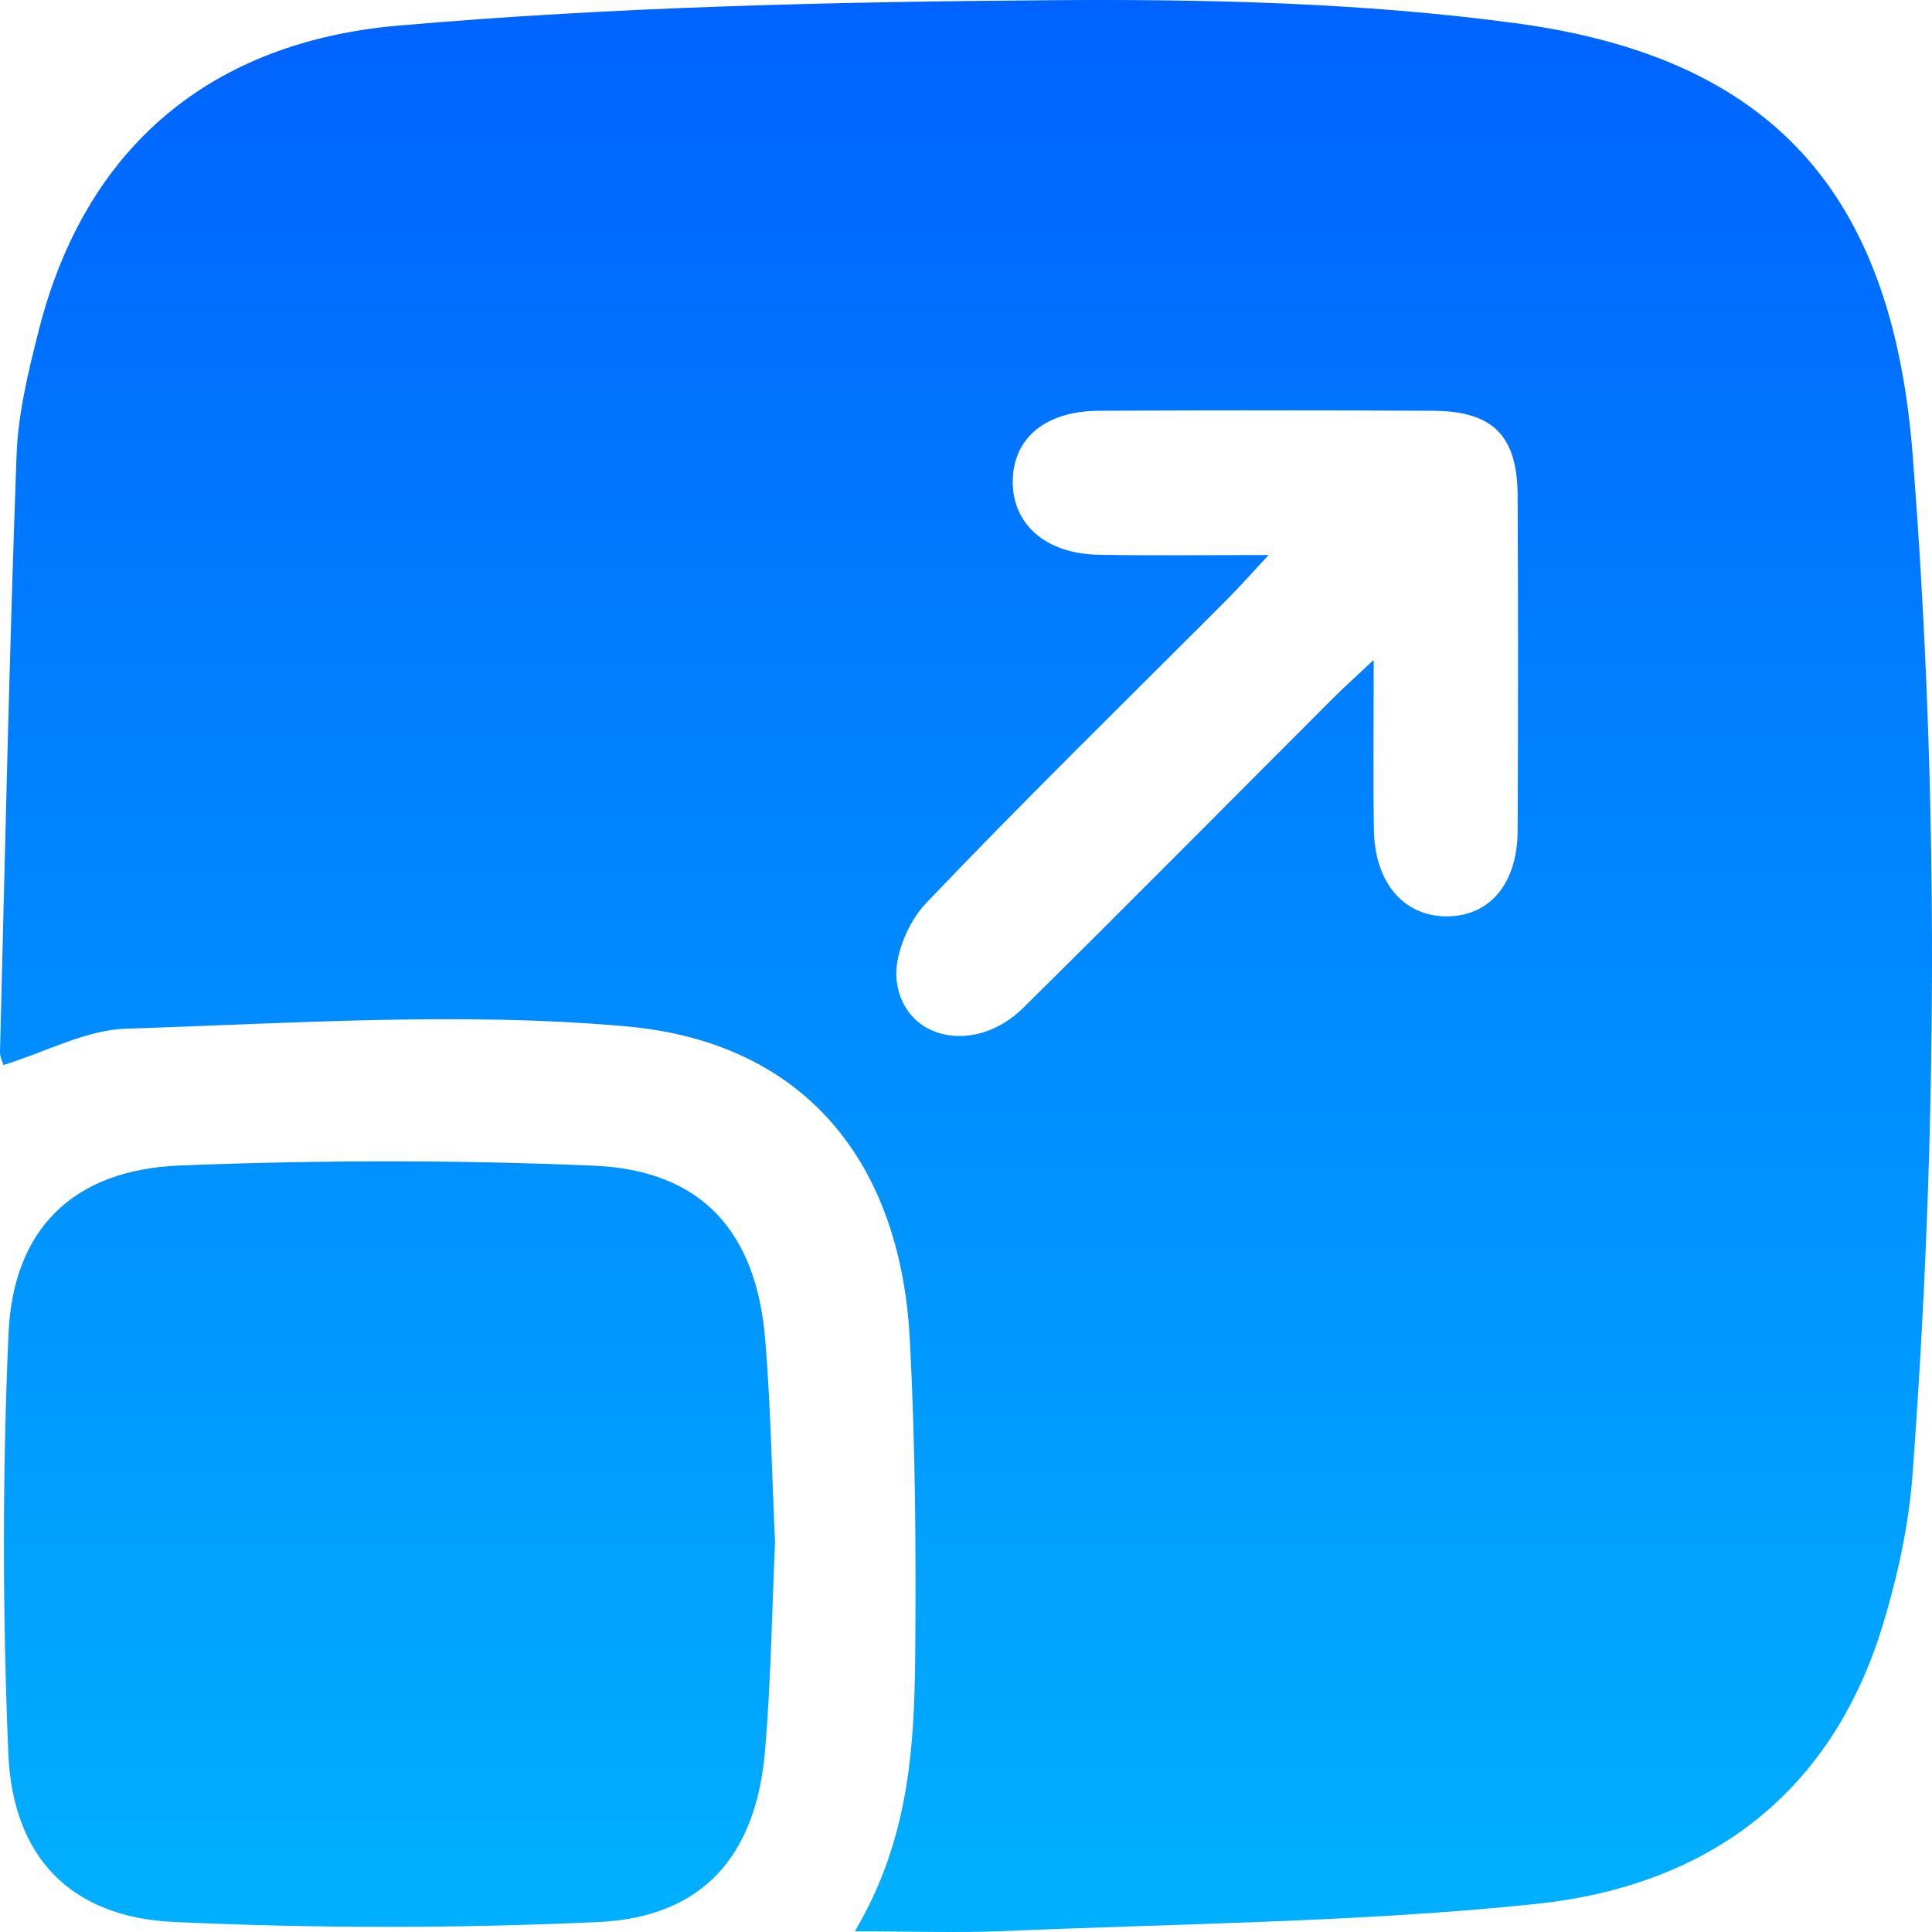
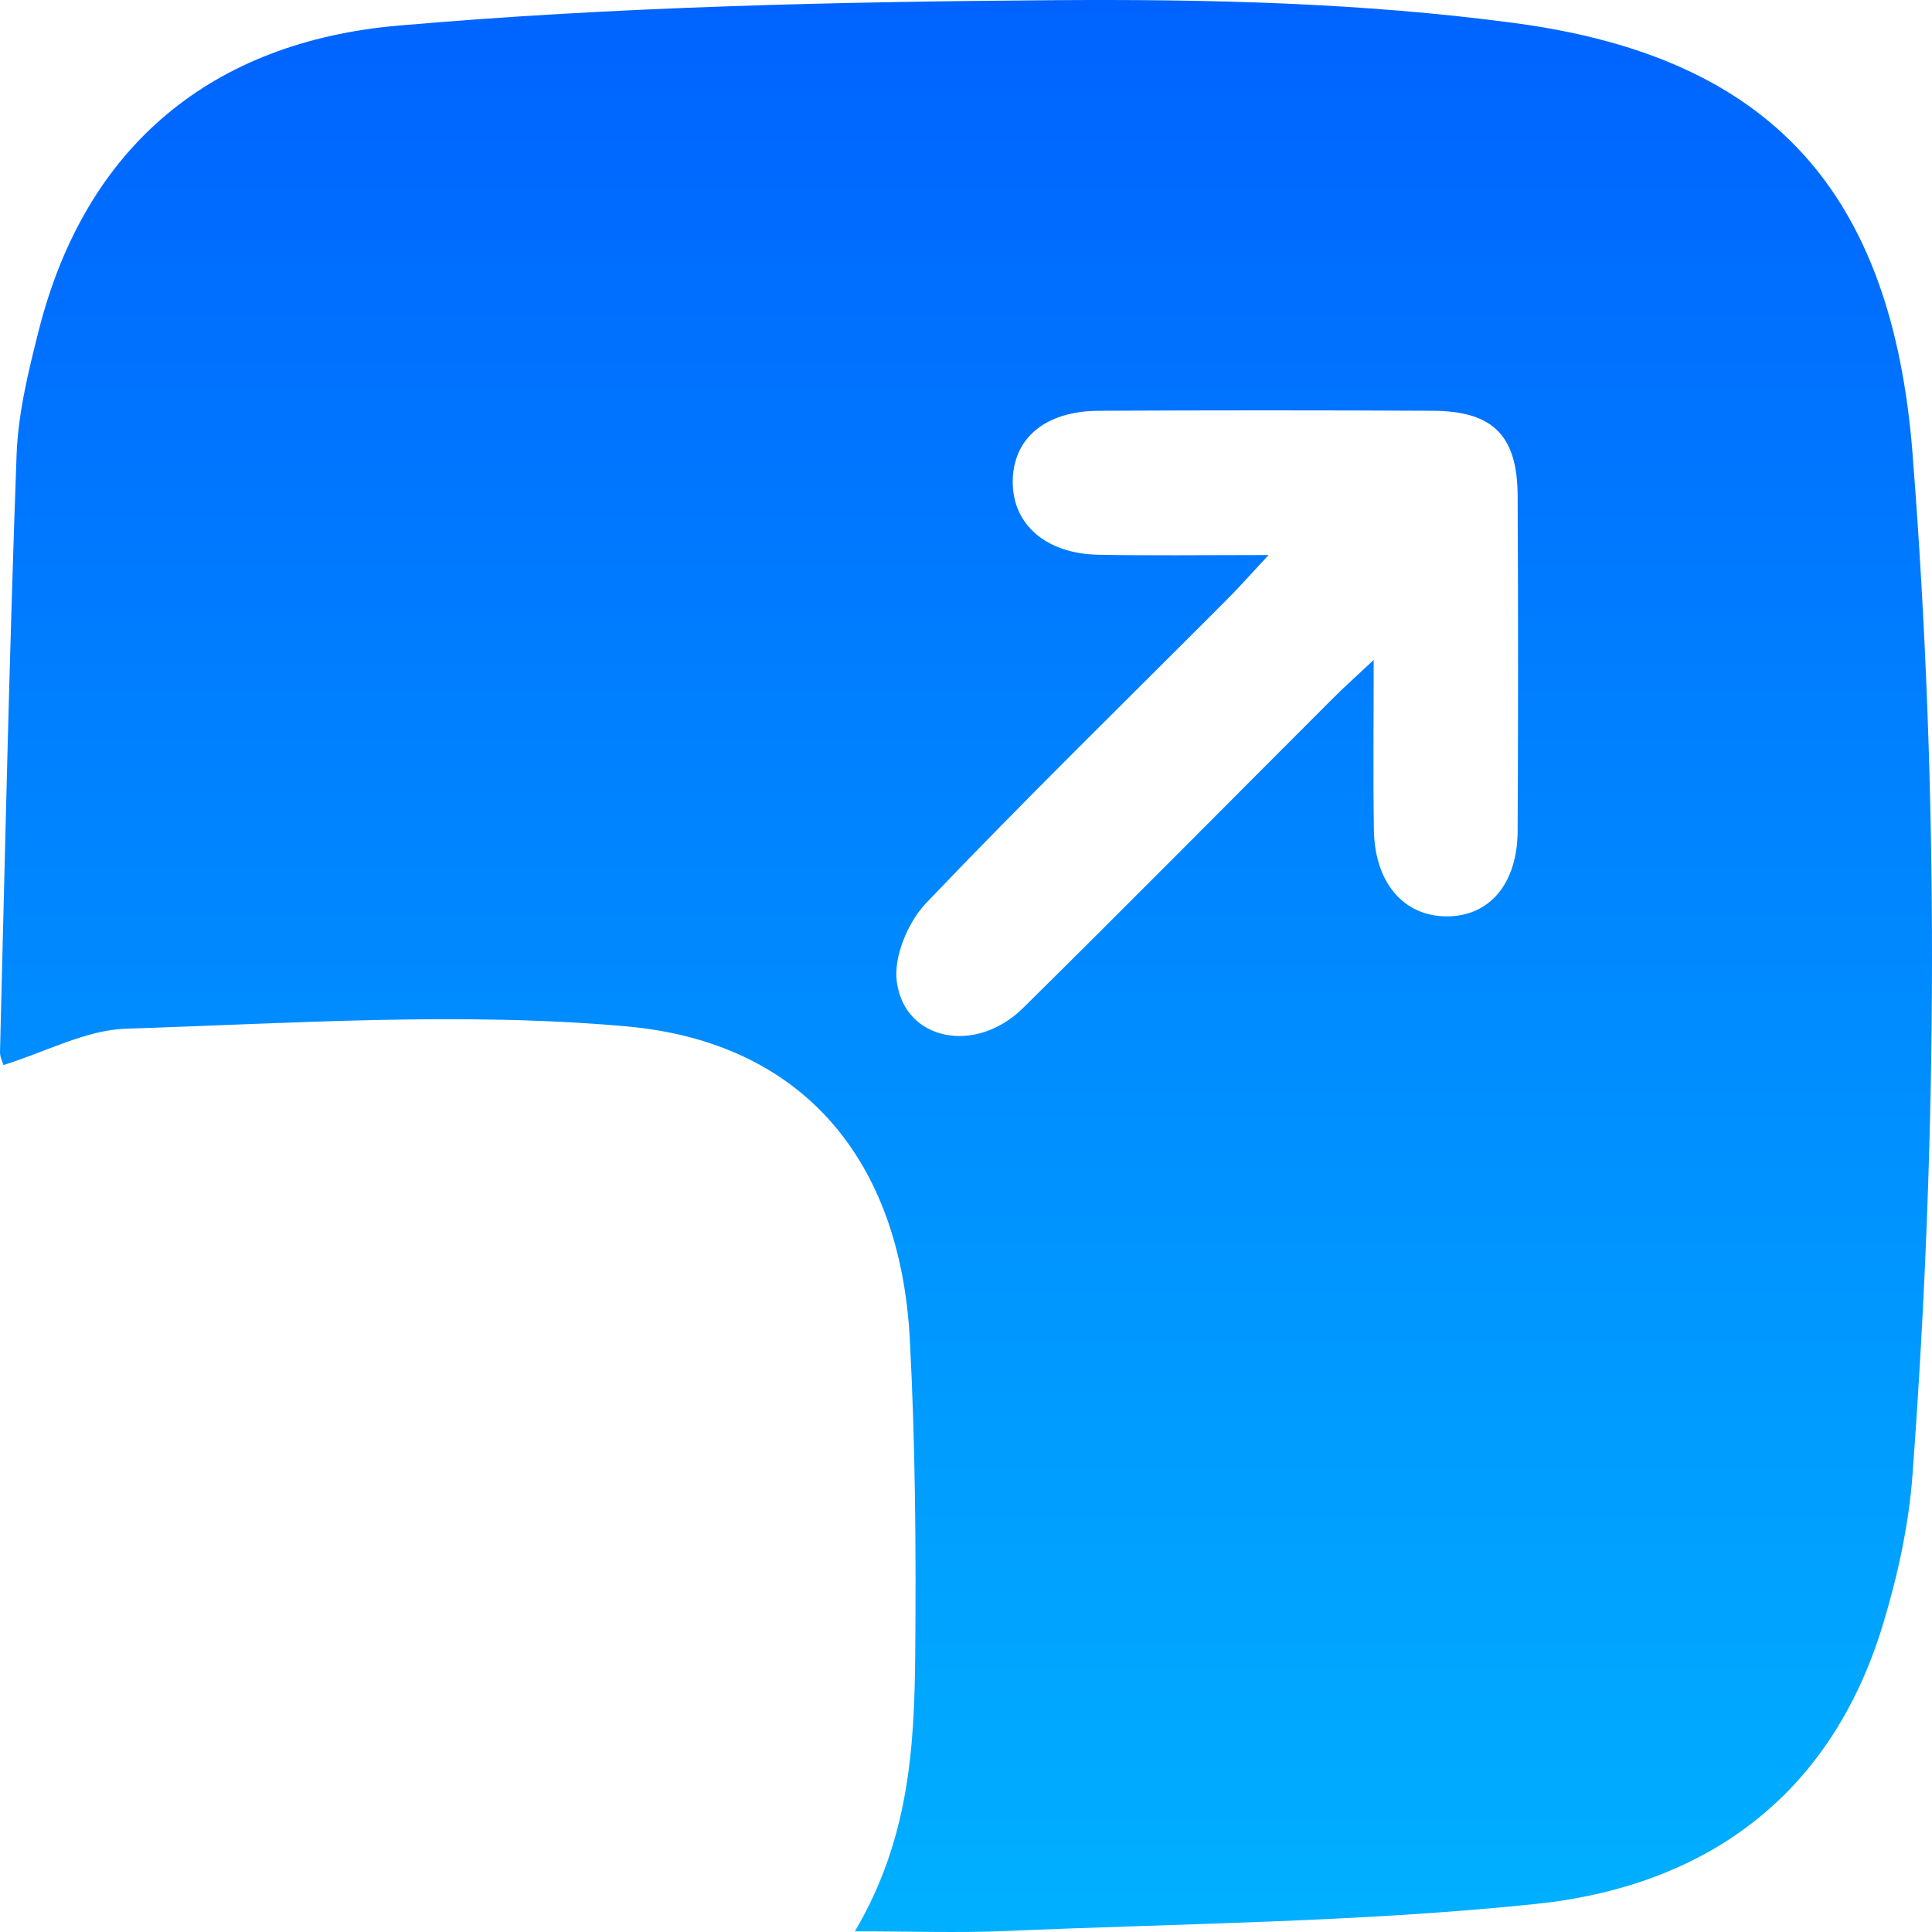
<svg xmlns="http://www.w3.org/2000/svg" width="49" height="49" viewBox="0 0 49 49" fill="none">
  <path d="M21.681 48.983C23.054 46.665 23.189 44.328 23.212 41.993C23.235 39.317 23.217 36.638 23.075 33.966C22.836 29.437 20.377 26.429 15.877 26.03C11.685 25.658 7.426 25.954 3.2 26.09C2.178 26.122 1.174 26.675 0.087 27.012C0.067 26.939 -0.002 26.808 5.59648e-05 26.68C0.128 21.634 0.236 16.588 0.42 11.547C0.458 10.491 0.717 9.428 0.979 8.395C2.175 3.653 5.421 1.059 10.095 0.65C15.598 0.17 21.142 0.046 26.671 0.005C30.595 -0.025 34.556 0.067 38.436 0.588C44.932 1.458 47.983 4.876 48.506 11.497C49.184 20.126 49.145 28.769 48.506 37.4C48.412 38.683 48.127 39.978 47.752 41.213C46.431 45.559 43.25 47.843 38.938 48.29C34.469 48.754 29.953 48.782 25.456 48.977C24.283 49.025 23.107 48.983 21.681 48.983ZM32.174 14.077C31.702 14.584 31.434 14.89 31.15 15.174C28.587 17.745 25.99 20.28 23.487 22.906C23.027 23.388 22.657 24.274 22.745 24.903C22.951 26.404 24.75 26.748 25.947 25.566C28.583 22.963 31.189 20.328 33.809 17.709C34.084 17.433 34.373 17.176 34.84 16.738C34.84 18.374 34.824 19.708 34.845 21.042C34.865 22.38 35.59 23.229 36.672 23.241C37.769 23.252 38.485 22.424 38.491 21.069C38.505 18.241 38.505 15.411 38.491 12.582C38.485 11.047 37.868 10.427 36.344 10.418C33.52 10.404 30.694 10.404 27.87 10.418C26.504 10.425 25.688 11.118 25.685 12.222C25.685 13.308 26.534 14.047 27.865 14.07C29.199 14.095 30.535 14.077 32.174 14.077Z" fill="url(#paint0_linear_421_148)" />
-   <path d="M19.657 39.136C19.577 40.88 19.552 42.639 19.405 44.388C19.178 47.087 17.812 48.63 15.151 48.749C11.575 48.91 7.981 48.91 4.405 48.745C1.792 48.623 0.321 47.103 0.211 44.47C0.064 40.926 0.06 37.366 0.216 33.824C0.335 31.158 1.866 29.669 4.55 29.561C8.05 29.421 11.566 29.416 15.066 29.565C17.782 29.68 19.18 31.225 19.407 33.968C19.549 35.681 19.577 37.4 19.657 39.136Z" fill="url(#paint1_linear_421_148)" />
  <defs>
    <linearGradient id="paint0_linear_421_148" x1="24.5" y1="0" x2="24.5" y2="49" gradientUnits="userSpaceOnUse">
      <stop stop-color="#0063FF" />
      <stop offset="1" stop-color="#00B0FF" />
    </linearGradient>
    <linearGradient id="paint1_linear_421_148" x1="24.5" y1="0" x2="24.5" y2="49" gradientUnits="userSpaceOnUse">
      <stop stop-color="#0063FF" />
      <stop offset="1" stop-color="#00B0FF" />
    </linearGradient>
  </defs>
</svg>